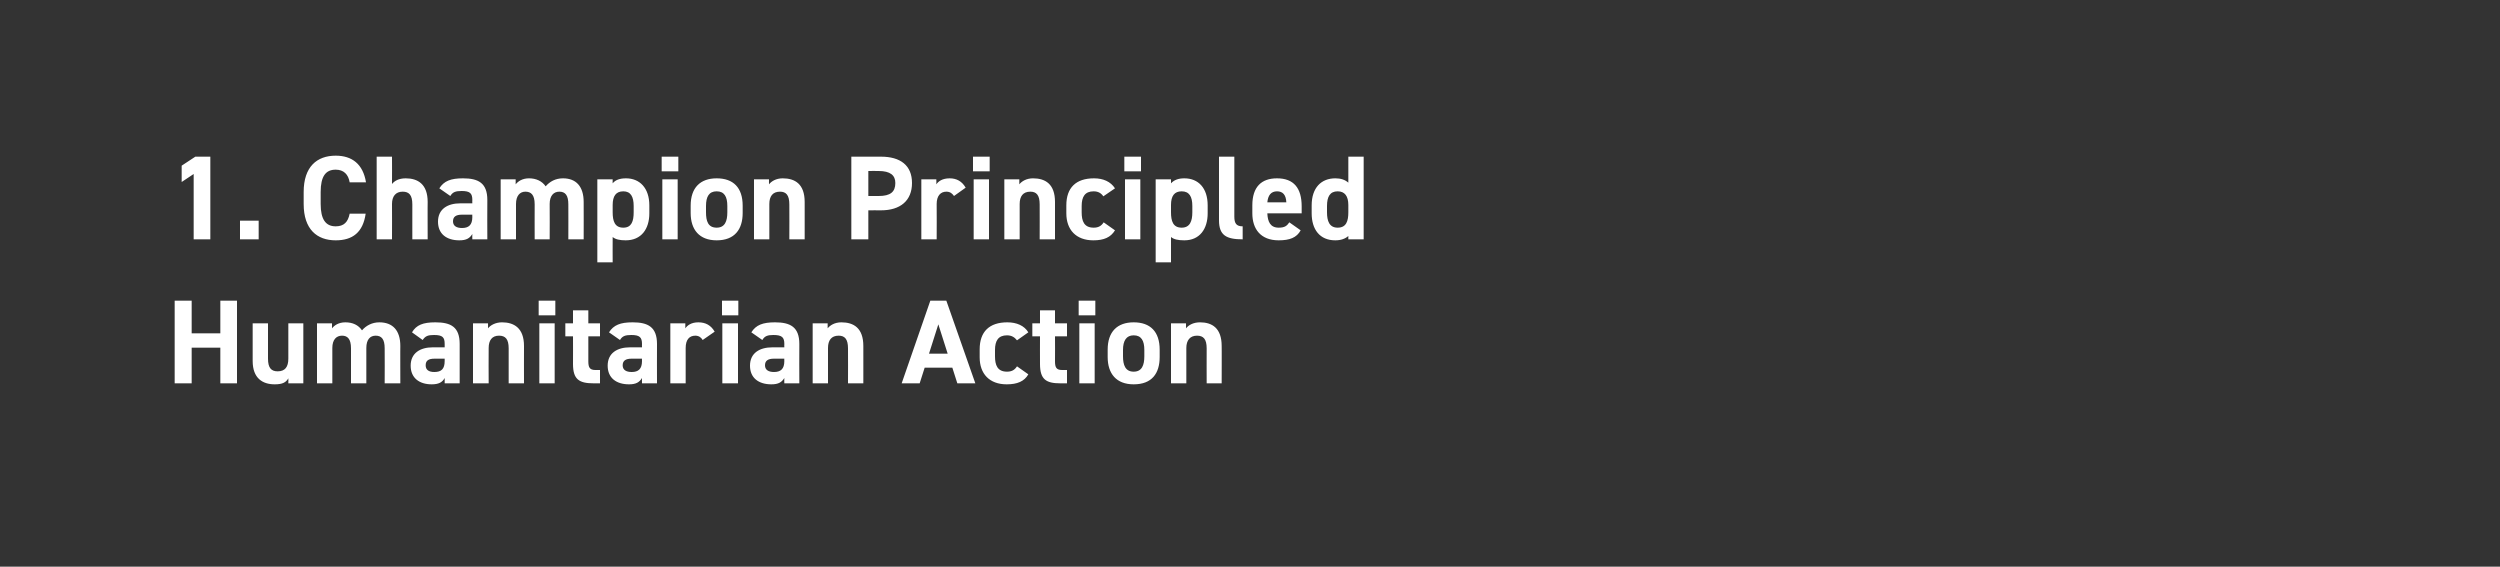
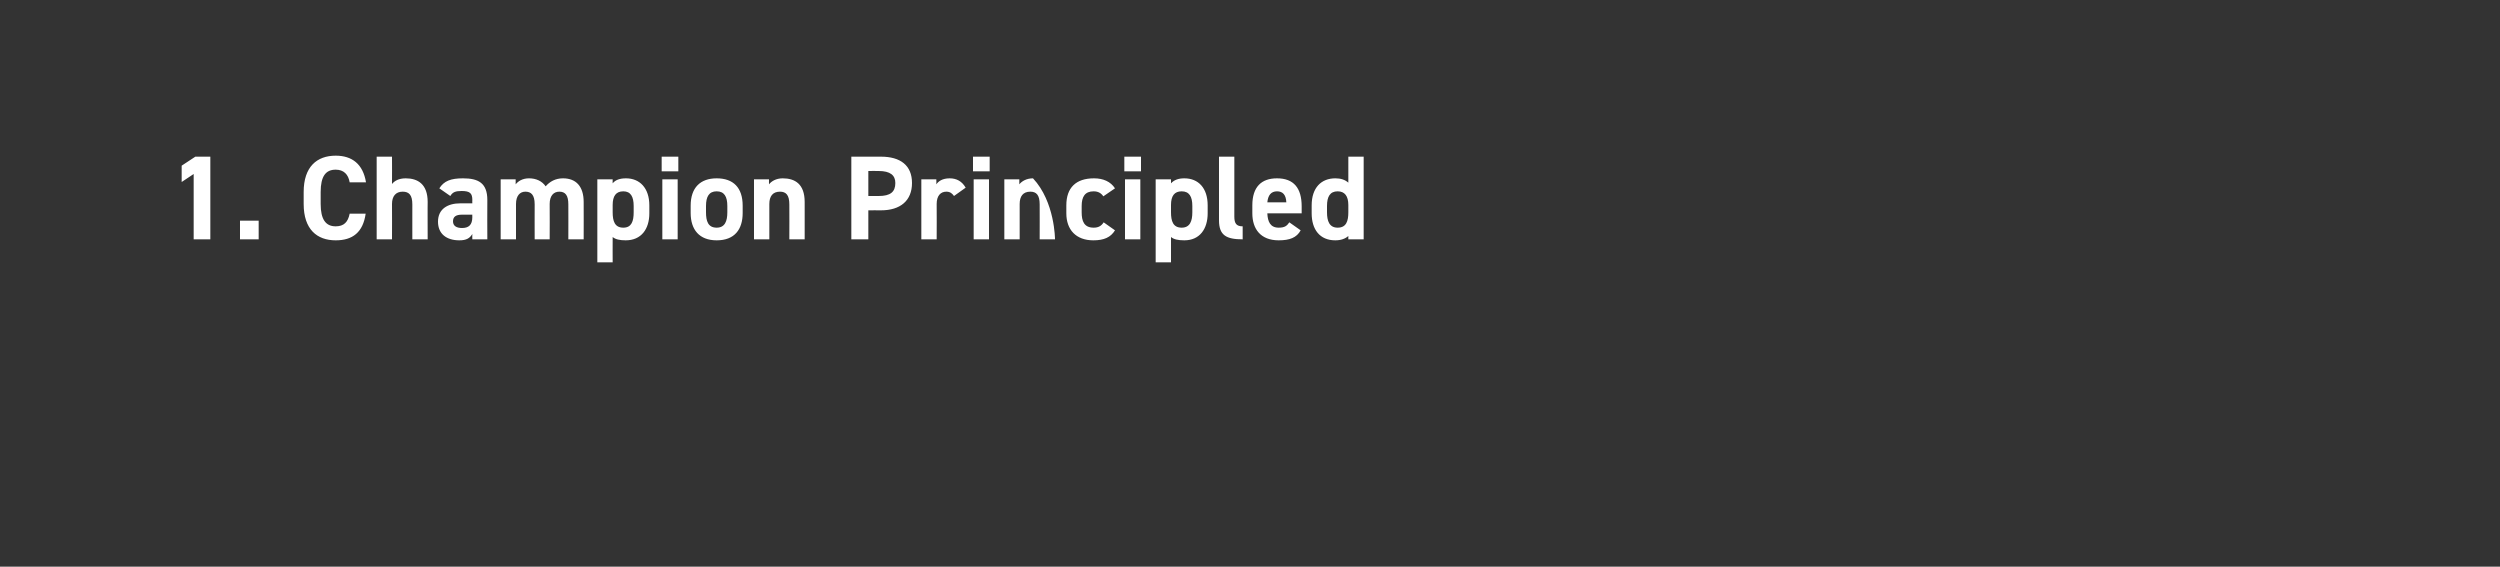
<svg xmlns="http://www.w3.org/2000/svg" version="1.1" width="750px" height="170px" viewBox="0 -1 750 170" style="top:-1px">
  <rect x="0" y="-1" width="750" height="170" fill="#333333" stroke="none" />
  <desc>1. Champion Principled Humanitarian Action</desc>
  <defs />
  <g id="Polygon330908">
-     <path d="M 57.5 99 L 66.1 99 L 66.1 89.2 L 71.1 89.2 L 71.1 114 L 66.1 114 L 66.1 103.3 L 57.5 103.3 L 57.5 114 L 52.4 114 L 52.4 89.2 L 57.5 89.2 L 57.5 99 Z M 91 114 L 86.5 114 C 86.5 114 86.54 112.51 86.5 112.5 C 85.8 113.7 84.8 114.3 82.4 114.3 C 78.8 114.3 75.8 112.5 75.8 107.3 C 75.81 107.25 75.8 96 75.8 96 L 80.4 96 C 80.4 96 80.42 106.57 80.4 106.6 C 80.4 109.4 81.4 110.4 83.3 110.4 C 85.5 110.4 86.5 109.1 86.5 106.6 C 86.47 106.6 86.5 96 86.5 96 L 91 96 L 91 114 Z M 109.9 114 L 105.3 114 C 105.3 114 105.3 103.47 105.3 103.5 C 105.3 100.6 104.2 99.7 102.6 99.7 C 100.9 99.7 99.7 100.9 99.7 103.4 C 99.72 103.44 99.7 114 99.7 114 L 95.1 114 L 95.1 96 L 99.6 96 C 99.6 96 99.61 97.53 99.6 97.5 C 100.3 96.6 101.6 95.7 103.6 95.7 C 105.8 95.7 107.5 96.5 108.6 98.1 C 109.8 96.7 111.6 95.7 113.8 95.7 C 117.8 95.7 120.1 98.1 120.1 102.8 C 120.06 102.75 120.1 114 120.1 114 L 115.4 114 C 115.4 114 115.45 103.47 115.4 103.5 C 115.4 100.8 114.5 99.7 112.7 99.7 C 111 99.7 109.9 100.9 109.9 103.4 C 109.87 103.44 109.9 114 109.9 114 Z M 129.8 103.2 C 129.85 103.22 133.4 103.2 133.4 103.2 C 133.4 103.2 133.41 102.18 133.4 102.2 C 133.4 100.2 132.8 99.5 130.2 99.5 C 128.4 99.5 127.6 99.8 126.8 101 C 126.8 101 123.6 98.7 123.6 98.7 C 124.9 96.5 126.9 95.7 130.6 95.7 C 135.3 95.7 137.9 97.1 137.9 102.2 C 137.91 102.21 137.9 114 137.9 114 L 133.4 114 C 133.4 114 133.41 112.44 133.4 112.4 C 132.7 113.7 131.6 114.3 129.5 114.3 C 125.8 114.3 123.2 112.4 123.2 108.7 C 123.2 104.9 126.1 103.2 129.8 103.2 Z M 133.4 106.6 C 133.4 106.6 130.39 106.6 130.4 106.6 C 128.5 106.6 127.7 107.2 127.7 108.6 C 127.7 110 128.7 110.6 130.3 110.6 C 132.4 110.6 133.4 109.7 133.4 107.3 C 133.41 107.29 133.4 106.6 133.4 106.6 Z M 141.9 96 L 146.4 96 C 146.4 96 146.44 97.53 146.4 97.5 C 147.1 96.6 148.6 95.7 150.6 95.7 C 154.2 95.7 157.2 97.4 157.2 102.8 C 157.17 102.75 157.2 114 157.2 114 L 152.6 114 C 152.6 114 152.6 103.47 152.6 103.5 C 152.6 100.7 151.6 99.7 149.7 99.7 C 147.6 99.7 146.6 101.1 146.6 103.4 C 146.55 103.44 146.6 114 146.6 114 L 141.9 114 L 141.9 96 Z M 161.8 96 L 166.4 96 L 166.4 114 L 161.8 114 L 161.8 96 Z M 161.6 89.2 L 166.6 89.2 L 166.6 93.6 L 161.6 93.6 L 161.6 89.2 Z M 169.6 96 L 171.9 96 L 171.9 92.1 L 176.5 92.1 L 176.5 96 L 180 96 L 180 99.9 L 176.5 99.9 C 176.5 99.9 176.5 107.43 176.5 107.4 C 176.5 109.2 176.9 110 178.6 110 C 178.55 109.99 180 110 180 110 L 180 114 C 180 114 178.09 114.02 178.1 114 C 173.7 114 171.9 112.8 171.9 108.2 C 171.93 108.15 171.9 99.9 171.9 99.9 L 169.6 99.9 L 169.6 96 Z M 189 103.2 C 188.99 103.22 192.6 103.2 192.6 103.2 C 192.6 103.2 192.56 102.18 192.6 102.2 C 192.6 100.2 191.9 99.5 189.4 99.5 C 187.6 99.5 186.7 99.8 186 101 C 186 101 182.7 98.7 182.7 98.7 C 184.1 96.5 186.1 95.7 189.8 95.7 C 194.4 95.7 197.1 97.1 197.1 102.2 C 197.06 102.21 197.1 114 197.1 114 L 192.6 114 C 192.6 114 192.56 112.44 192.6 112.4 C 191.8 113.7 190.8 114.3 188.7 114.3 C 184.9 114.3 182.3 112.4 182.3 108.7 C 182.3 104.9 185.2 103.2 189 103.2 Z M 192.6 106.6 C 192.6 106.6 189.53 106.6 189.5 106.6 C 187.7 106.6 186.8 107.2 186.8 108.6 C 186.8 110 187.9 110.6 189.5 110.6 C 191.5 110.6 192.6 109.7 192.6 107.3 C 192.56 107.29 192.6 106.6 192.6 106.6 Z M 210.8 101 C 210.4 100.3 209.7 99.7 208.6 99.7 C 206.8 99.7 205.7 100.9 205.7 103.4 C 205.7 103.44 205.7 114 205.7 114 L 201.1 114 L 201.1 96 L 205.6 96 C 205.6 96 205.59 97.53 205.6 97.5 C 206.2 96.6 207.4 95.7 209.5 95.7 C 211.7 95.7 213.3 96.6 214.4 98.5 C 214.4 98.5 210.8 101 210.8 101 Z M 216.7 96 L 221.4 96 L 221.4 114 L 216.7 114 L 216.7 96 Z M 216.6 89.2 L 221.5 89.2 L 221.5 93.6 L 216.6 93.6 L 216.6 89.2 Z M 231.7 103.2 C 231.69 103.22 235.3 103.2 235.3 103.2 C 235.3 103.2 235.25 102.18 235.3 102.2 C 235.3 100.2 234.6 99.5 232 99.5 C 230.3 99.5 229.4 99.8 228.7 101 C 228.7 101 225.4 98.7 225.4 98.7 C 226.8 96.5 228.8 95.7 232.5 95.7 C 237.1 95.7 239.8 97.1 239.8 102.2 C 239.75 102.21 239.8 114 239.8 114 L 235.3 114 C 235.3 114 235.25 112.44 235.3 112.4 C 234.5 113.7 233.5 114.3 231.4 114.3 C 227.6 114.3 225 112.4 225 108.7 C 225 104.9 227.9 103.2 231.7 103.2 Z M 235.3 106.6 C 235.3 106.6 232.23 106.6 232.2 106.6 C 230.4 106.6 229.5 107.2 229.5 108.6 C 229.5 110 230.6 110.6 232.2 110.6 C 234.2 110.6 235.3 109.7 235.3 107.3 C 235.25 107.29 235.3 106.6 235.3 106.6 Z M 243.8 96 L 248.3 96 C 248.3 96 248.28 97.53 248.3 97.5 C 249 96.6 250.4 95.7 252.4 95.7 C 256.1 95.7 259 97.4 259 102.8 C 259.01 102.75 259 114 259 114 L 254.4 114 C 254.4 114 254.44 103.47 254.4 103.5 C 254.4 100.7 253.4 99.7 251.6 99.7 C 249.4 99.7 248.4 101.1 248.4 103.4 C 248.39 103.44 248.4 114 248.4 114 L 243.8 114 L 243.8 96 Z M 270.5 114 L 279.1 89.2 L 283.9 89.2 L 292.6 114 L 287.2 114 L 285.7 109.3 L 277.4 109.3 L 275.9 114 L 270.5 114 Z M 278.7 105.1 L 284.3 105.1 L 281.5 96.3 L 278.7 105.1 Z M 308.5 111.3 C 307.3 113.4 305.2 114.3 302 114.3 C 296.8 114.3 293.9 111.1 293.9 106.2 C 293.9 106.2 293.9 103.8 293.9 103.8 C 293.9 98.5 296.8 95.7 302.2 95.7 C 305 95.7 307.3 96.7 308.5 98.7 C 308.5 98.7 305.1 101.1 305.1 101.1 C 304.4 100.2 303.5 99.6 302.1 99.6 C 299.5 99.6 298.5 101.2 298.5 104 C 298.5 104 298.5 105.9 298.5 105.9 C 298.5 108.5 299.2 110.5 302.1 110.5 C 303.5 110.5 304.4 110 305.1 108.9 C 305.1 108.9 308.5 111.3 308.5 111.3 Z M 309.7 96 L 312 96 L 312 92.1 L 316.5 92.1 L 316.5 96 L 320.1 96 L 320.1 99.9 L 316.5 99.9 C 316.5 99.9 316.54 107.43 316.5 107.4 C 316.5 109.2 316.9 110 318.6 110 C 318.59 109.99 320.1 110 320.1 110 L 320.1 114 C 320.1 114 318.12 114.02 318.1 114 C 313.8 114 312 112.8 312 108.2 C 311.97 108.15 312 99.9 312 99.9 L 309.7 99.9 L 309.7 96 Z M 323.8 96 L 328.4 96 L 328.4 114 L 323.8 114 L 323.8 96 Z M 323.6 89.2 L 328.6 89.2 L 328.6 93.6 L 323.6 93.6 L 323.6 89.2 Z M 347.9 106.1 C 347.9 111 345.6 114.3 340.1 114.3 C 334.9 114.3 332.3 111.1 332.3 106.1 C 332.3 106.1 332.3 103.9 332.3 103.9 C 332.3 98.5 335.2 95.7 340.1 95.7 C 345.1 95.7 347.9 98.5 347.9 103.9 C 347.9 103.9 347.9 106.1 347.9 106.1 Z M 343.3 105.9 C 343.3 105.9 343.3 104 343.3 104 C 343.3 101.2 342.4 99.6 340.1 99.6 C 337.9 99.6 336.9 101.2 336.9 104 C 336.9 104 336.9 105.9 336.9 105.9 C 336.9 108.5 337.6 110.5 340.1 110.5 C 342.6 110.5 343.3 108.5 343.3 105.9 Z M 351.3 96 L 355.8 96 C 355.8 96 355.82 97.53 355.8 97.5 C 356.5 96.6 357.9 95.7 360 95.7 C 363.6 95.7 366.5 97.4 366.5 102.8 C 366.54 102.75 366.5 114 366.5 114 L 362 114 C 362 114 361.97 103.47 362 103.5 C 362 100.7 361 99.7 359.1 99.7 C 357 99.7 355.9 101.1 355.9 103.4 C 355.92 103.44 355.9 114 355.9 114 L 351.3 114 L 351.3 96 Z " stroke="none" fill="#fff" />
-   </g>
+     </g>
  <g id="Polygon330907">
-     <path d="M 63.1 70.8 L 58.1 70.8 L 58.1 51.2 L 54.5 53.6 L 54.5 48.7 L 58.6 46 L 63.1 46 L 63.1 70.8 Z M 77.6 70.8 L 72 70.8 L 72 65.2 L 77.6 65.2 L 77.6 70.8 Z M 104.9 53.7 C 104.5 51.3 103.1 49.9 100.7 49.9 C 97.7 49.9 96.2 51.9 96.2 56.6 C 96.2 56.6 96.2 60.2 96.2 60.2 C 96.2 64.8 97.7 66.9 100.7 66.9 C 103.2 66.9 104.4 65.6 104.9 63.1 C 104.9 63.1 109.7 63.1 109.7 63.1 C 108.9 68.7 105.8 71.1 100.7 71.1 C 95.1 71.1 91.1 67.8 91.1 60.2 C 91.1 60.2 91.1 56.6 91.1 56.6 C 91.1 49 95.1 45.7 100.7 45.7 C 105.6 45.7 108.9 48.2 109.8 53.7 C 109.8 53.7 104.9 53.7 104.9 53.7 Z M 113 46 L 117.6 46 C 117.6 46 117.64 54.22 117.6 54.2 C 118.3 53.3 119.6 52.5 121.7 52.5 C 125.3 52.5 128.3 54.2 128.3 59.6 C 128.26 59.55 128.3 70.8 128.3 70.8 L 123.7 70.8 C 123.7 70.8 123.69 60.27 123.7 60.3 C 123.7 57.5 122.7 56.5 120.8 56.5 C 118.7 56.5 117.6 57.9 117.6 60.2 C 117.64 60.24 117.6 70.8 117.6 70.8 L 113 70.8 L 113 46 Z M 138.1 60 C 138.09 60.02 141.7 60 141.7 60 C 141.7 60 141.65 58.98 141.7 59 C 141.7 57 141 56.3 138.5 56.3 C 136.7 56.3 135.8 56.6 135.1 57.8 C 135.1 57.8 131.8 55.5 131.8 55.5 C 133.2 53.3 135.2 52.5 138.9 52.5 C 143.5 52.5 146.2 53.9 146.2 59 C 146.15 59.01 146.2 70.8 146.2 70.8 L 141.7 70.8 C 141.7 70.8 141.65 69.24 141.7 69.2 C 140.9 70.5 139.9 71.1 137.8 71.1 C 134 71.1 131.4 69.2 131.4 65.5 C 131.4 61.7 134.3 60 138.1 60 Z M 141.7 63.4 C 141.7 63.4 138.63 63.4 138.6 63.4 C 136.8 63.4 135.9 64 135.9 65.4 C 135.9 66.8 137 67.4 138.6 67.4 C 140.6 67.4 141.7 66.5 141.7 64.1 C 141.65 64.09 141.7 63.4 141.7 63.4 Z M 164.9 70.8 L 160.4 70.8 C 160.4 70.8 160.37 60.27 160.4 60.3 C 160.4 57.4 159.3 56.5 157.6 56.5 C 156 56.5 154.8 57.7 154.8 60.2 C 154.79 60.24 154.8 70.8 154.8 70.8 L 150.2 70.8 L 150.2 52.8 L 154.7 52.8 C 154.7 52.8 154.69 54.33 154.7 54.3 C 155.4 53.4 156.7 52.5 158.7 52.5 C 160.8 52.5 162.6 53.3 163.7 54.9 C 164.9 53.5 166.6 52.5 168.9 52.5 C 172.8 52.5 175.1 54.9 175.1 59.6 C 175.13 59.55 175.1 70.8 175.1 70.8 L 170.5 70.8 C 170.5 70.8 170.53 60.27 170.5 60.3 C 170.5 57.6 169.6 56.5 167.8 56.5 C 166.1 56.5 164.9 57.7 164.9 60.2 C 164.95 60.24 164.9 70.8 164.9 70.8 Z M 194.8 63 C 194.8 67.7 192.4 71.1 187.7 71.1 C 185.9 71.1 184.6 70.8 183.8 70.1 C 183.77 70.1 183.8 77.7 183.8 77.7 L 179.2 77.7 L 179.2 52.8 L 183.8 52.8 C 183.8 52.8 183.77 54.01 183.8 54 C 184.6 53 185.9 52.5 187.8 52.5 C 191.9 52.5 194.8 55.4 194.8 60.6 C 194.8 60.6 194.8 63 194.8 63 Z M 190.1 62.7 C 190.1 62.7 190.1 60.8 190.1 60.8 C 190.1 58 189.2 56.4 187 56.4 C 184.8 56.4 183.8 57.8 183.8 60.5 C 183.8 60.5 183.8 62.7 183.8 62.7 C 183.8 65.3 184.4 67.3 187 67.3 C 189.5 67.3 190.1 65.3 190.1 62.7 Z M 198.7 52.8 L 203.3 52.8 L 203.3 70.8 L 198.7 70.8 L 198.7 52.8 Z M 198.5 46 L 203.5 46 L 203.5 50.4 L 198.5 50.4 L 198.5 46 Z M 222.8 62.9 C 222.8 67.8 220.4 71.1 215 71.1 C 209.8 71.1 207.2 67.9 207.2 62.9 C 207.2 62.9 207.2 60.7 207.2 60.7 C 207.2 55.3 210.1 52.5 215 52.5 C 220 52.5 222.8 55.3 222.8 60.7 C 222.8 60.7 222.8 62.9 222.8 62.9 Z M 218.2 62.7 C 218.2 62.7 218.2 60.8 218.2 60.8 C 218.2 58 217.3 56.4 215 56.4 C 212.7 56.4 211.8 58 211.8 60.8 C 211.8 60.8 211.8 62.7 211.8 62.7 C 211.8 65.3 212.4 67.3 215 67.3 C 217.5 67.3 218.2 65.3 218.2 62.7 Z M 226.2 52.8 L 230.7 52.8 C 230.7 52.8 230.68 54.33 230.7 54.3 C 231.4 53.4 232.8 52.5 234.8 52.5 C 238.5 52.5 241.4 54.2 241.4 59.6 C 241.41 59.55 241.4 70.8 241.4 70.8 L 236.8 70.8 C 236.8 70.8 236.84 60.27 236.8 60.3 C 236.8 57.5 235.8 56.5 234 56.5 C 231.8 56.5 230.8 57.9 230.8 60.2 C 230.79 60.24 230.8 70.8 230.8 70.8 L 226.2 70.8 L 226.2 52.8 Z M 260.5 62.1 L 260.5 70.8 L 255.4 70.8 L 255.4 46 C 255.4 46 264.34 45.98 264.3 46 C 270.1 46 273.6 48.6 273.6 53.9 C 273.6 59.2 270.1 62.1 264.3 62.1 C 264.34 62.07 260.5 62.1 260.5 62.1 Z M 263.6 57.8 C 267.1 57.8 268.6 56.6 268.6 53.9 C 268.6 51.6 267.1 50.3 263.6 50.3 C 263.62 50.26 260.5 50.3 260.5 50.3 L 260.5 57.8 C 260.5 57.8 263.62 57.82 263.6 57.8 Z M 286.2 57.8 C 285.7 57.1 285.1 56.5 283.9 56.5 C 282.2 56.5 281 57.7 281 60.2 C 281.05 60.24 281 70.8 281 70.8 L 276.4 70.8 L 276.4 52.8 L 280.9 52.8 C 280.9 52.8 280.94 54.33 280.9 54.3 C 281.5 53.4 282.7 52.5 284.9 52.5 C 287 52.5 288.6 53.4 289.7 55.3 C 289.7 55.3 286.2 57.8 286.2 57.8 Z M 292.1 52.8 L 296.7 52.8 L 296.7 70.8 L 292.1 70.8 L 292.1 52.8 Z M 291.9 46 L 296.9 46 L 296.9 50.4 L 291.9 50.4 L 291.9 46 Z M 301.3 52.8 L 305.8 52.8 C 305.8 52.8 305.78 54.33 305.8 54.3 C 306.5 53.4 307.9 52.5 309.9 52.5 C 313.6 52.5 316.5 54.2 316.5 59.6 C 316.5 59.55 316.5 70.8 316.5 70.8 L 311.9 70.8 C 311.9 70.8 311.93 60.27 311.9 60.3 C 311.9 57.5 310.9 56.5 309.1 56.5 C 306.9 56.5 305.9 57.9 305.9 60.2 C 305.88 60.24 305.9 70.8 305.9 70.8 L 301.3 70.8 L 301.3 52.8 Z M 334.5 68.1 C 333.2 70.2 331.2 71.1 328 71.1 C 322.8 71.1 319.9 67.9 319.9 63 C 319.9 63 319.9 60.6 319.9 60.6 C 319.9 55.3 322.8 52.5 328.2 52.5 C 331 52.5 333.2 53.5 334.5 55.5 C 334.5 55.5 331 57.9 331 57.9 C 330.4 57 329.5 56.4 328.1 56.4 C 325.5 56.4 324.5 58 324.5 60.8 C 324.5 60.8 324.5 62.7 324.5 62.7 C 324.5 65.3 325.2 67.3 328.1 67.3 C 329.5 67.3 330.4 66.8 331.1 65.7 C 331.1 65.7 334.5 68.1 334.5 68.1 Z M 337.5 52.8 L 342.1 52.8 L 342.1 70.8 L 337.5 70.8 L 337.5 52.8 Z M 337.3 46 L 342.3 46 L 342.3 50.4 L 337.3 50.4 L 337.3 46 Z M 362.3 63 C 362.3 67.7 359.9 71.1 355.3 71.1 C 353.4 71.1 352.1 70.8 351.3 70.1 C 351.32 70.1 351.3 77.7 351.3 77.7 L 346.7 77.7 L 346.7 52.8 L 351.3 52.8 C 351.3 52.8 351.32 54.01 351.3 54 C 352.2 53 353.5 52.5 355.3 52.5 C 359.5 52.5 362.3 55.4 362.3 60.6 C 362.3 60.6 362.3 63 362.3 63 Z M 357.7 62.7 C 357.7 62.7 357.7 60.8 357.7 60.8 C 357.7 58 356.8 56.4 354.5 56.4 C 352.3 56.4 351.3 57.8 351.3 60.5 C 351.3 60.5 351.3 62.7 351.3 62.7 C 351.3 65.3 351.9 67.3 354.5 67.3 C 357 67.3 357.7 65.3 357.7 62.7 Z M 365.7 46 L 370.3 46 C 370.3 46 370.29 64.02 370.3 64 C 370.3 66 370.9 66.9 372.8 66.9 C 372.8 66.9 372.8 70.8 372.8 70.8 C 367.9 70.8 365.7 69.6 365.7 65.1 C 365.68 65.06 365.7 46 365.7 46 Z M 390.2 68.1 C 389 70.3 386.9 71.1 383.6 71.1 C 378.2 71.1 375.7 67.7 375.7 63 C 375.7 63 375.7 60.6 375.7 60.6 C 375.7 55.1 378.4 52.5 383.1 52.5 C 388.1 52.5 390.5 55.4 390.5 60.9 C 390.48 60.92 390.5 63 390.5 63 C 390.5 63 380.22 62.97 380.2 63 C 380.3 65.5 381.1 67.3 383.6 67.3 C 385.5 67.3 386.1 66.7 386.8 65.7 C 386.8 65.7 390.2 68.1 390.2 68.1 Z M 380.2 59.7 C 380.2 59.7 385.9 59.7 385.9 59.7 C 385.8 57.4 384.8 56.4 383.1 56.4 C 381.3 56.4 380.4 57.6 380.2 59.7 Z M 404.5 46 L 409.1 46 L 409.1 70.8 L 404.5 70.8 C 404.5 70.8 404.49 69.78 404.5 69.8 C 403.6 70.6 402.3 71.1 400.6 71.1 C 395.9 71.1 393.5 67.8 393.5 63 C 393.5 63 393.5 60.6 393.5 60.6 C 393.5 55.3 396.4 52.5 400.6 52.5 C 402.2 52.5 403.5 52.9 404.5 53.8 C 404.49 53.76 404.5 46 404.5 46 Z M 404.5 62.7 C 404.5 62.7 404.5 60.5 404.5 60.5 C 404.5 57.8 403.4 56.4 401.3 56.4 C 399 56.4 398.1 58 398.1 60.8 C 398.1 60.8 398.1 62.7 398.1 62.7 C 398.1 65.3 398.8 67.3 401.3 67.3 C 403.9 67.3 404.5 65.3 404.5 62.7 Z " stroke="none" fill="#fff" />
+     <path d="M 63.1 70.8 L 58.1 70.8 L 58.1 51.2 L 54.5 53.6 L 54.5 48.7 L 58.6 46 L 63.1 46 L 63.1 70.8 Z M 77.6 70.8 L 72 70.8 L 72 65.2 L 77.6 65.2 L 77.6 70.8 Z M 104.9 53.7 C 104.5 51.3 103.1 49.9 100.7 49.9 C 97.7 49.9 96.2 51.9 96.2 56.6 C 96.2 56.6 96.2 60.2 96.2 60.2 C 96.2 64.8 97.7 66.9 100.7 66.9 C 103.2 66.9 104.4 65.6 104.9 63.1 C 104.9 63.1 109.7 63.1 109.7 63.1 C 108.9 68.7 105.8 71.1 100.7 71.1 C 95.1 71.1 91.1 67.8 91.1 60.2 C 91.1 60.2 91.1 56.6 91.1 56.6 C 91.1 49 95.1 45.7 100.7 45.7 C 105.6 45.7 108.9 48.2 109.8 53.7 C 109.8 53.7 104.9 53.7 104.9 53.7 Z M 113 46 L 117.6 46 C 117.6 46 117.64 54.22 117.6 54.2 C 118.3 53.3 119.6 52.5 121.7 52.5 C 125.3 52.5 128.3 54.2 128.3 59.6 C 128.26 59.55 128.3 70.8 128.3 70.8 L 123.7 70.8 C 123.7 70.8 123.69 60.27 123.7 60.3 C 123.7 57.5 122.7 56.5 120.8 56.5 C 118.7 56.5 117.6 57.9 117.6 60.2 C 117.64 60.24 117.6 70.8 117.6 70.8 L 113 70.8 L 113 46 Z M 138.1 60 C 138.09 60.02 141.7 60 141.7 60 C 141.7 60 141.65 58.98 141.7 59 C 141.7 57 141 56.3 138.5 56.3 C 136.7 56.3 135.8 56.6 135.1 57.8 C 135.1 57.8 131.8 55.5 131.8 55.5 C 133.2 53.3 135.2 52.5 138.9 52.5 C 143.5 52.5 146.2 53.9 146.2 59 C 146.15 59.01 146.2 70.8 146.2 70.8 L 141.7 70.8 C 141.7 70.8 141.65 69.24 141.7 69.2 C 140.9 70.5 139.9 71.1 137.8 71.1 C 134 71.1 131.4 69.2 131.4 65.5 C 131.4 61.7 134.3 60 138.1 60 Z M 141.7 63.4 C 141.7 63.4 138.63 63.4 138.6 63.4 C 136.8 63.4 135.9 64 135.9 65.4 C 135.9 66.8 137 67.4 138.6 67.4 C 140.6 67.4 141.7 66.5 141.7 64.1 C 141.65 64.09 141.7 63.4 141.7 63.4 Z M 164.9 70.8 L 160.4 70.8 C 160.4 70.8 160.37 60.27 160.4 60.3 C 160.4 57.4 159.3 56.5 157.6 56.5 C 156 56.5 154.8 57.7 154.8 60.2 C 154.79 60.24 154.8 70.8 154.8 70.8 L 150.2 70.8 L 150.2 52.8 L 154.7 52.8 C 154.7 52.8 154.69 54.33 154.7 54.3 C 155.4 53.4 156.7 52.5 158.7 52.5 C 160.8 52.5 162.6 53.3 163.7 54.9 C 164.9 53.5 166.6 52.5 168.9 52.5 C 172.8 52.5 175.1 54.9 175.1 59.6 C 175.13 59.55 175.1 70.8 175.1 70.8 L 170.5 70.8 C 170.5 70.8 170.53 60.27 170.5 60.3 C 170.5 57.6 169.6 56.5 167.8 56.5 C 166.1 56.5 164.9 57.7 164.9 60.2 C 164.95 60.24 164.9 70.8 164.9 70.8 Z M 194.8 63 C 194.8 67.7 192.4 71.1 187.7 71.1 C 185.9 71.1 184.6 70.8 183.8 70.1 C 183.77 70.1 183.8 77.7 183.8 77.7 L 179.2 77.7 L 179.2 52.8 L 183.8 52.8 C 183.8 52.8 183.77 54.01 183.8 54 C 184.6 53 185.9 52.5 187.8 52.5 C 191.9 52.5 194.8 55.4 194.8 60.6 C 194.8 60.6 194.8 63 194.8 63 Z M 190.1 62.7 C 190.1 62.7 190.1 60.8 190.1 60.8 C 190.1 58 189.2 56.4 187 56.4 C 184.8 56.4 183.8 57.8 183.8 60.5 C 183.8 60.5 183.8 62.7 183.8 62.7 C 183.8 65.3 184.4 67.3 187 67.3 C 189.5 67.3 190.1 65.3 190.1 62.7 Z M 198.7 52.8 L 203.3 52.8 L 203.3 70.8 L 198.7 70.8 L 198.7 52.8 Z M 198.5 46 L 203.5 46 L 203.5 50.4 L 198.5 50.4 L 198.5 46 Z M 222.8 62.9 C 222.8 67.8 220.4 71.1 215 71.1 C 209.8 71.1 207.2 67.9 207.2 62.9 C 207.2 62.9 207.2 60.7 207.2 60.7 C 207.2 55.3 210.1 52.5 215 52.5 C 220 52.5 222.8 55.3 222.8 60.7 C 222.8 60.7 222.8 62.9 222.8 62.9 Z M 218.2 62.7 C 218.2 62.7 218.2 60.8 218.2 60.8 C 218.2 58 217.3 56.4 215 56.4 C 212.7 56.4 211.8 58 211.8 60.8 C 211.8 60.8 211.8 62.7 211.8 62.7 C 211.8 65.3 212.4 67.3 215 67.3 C 217.5 67.3 218.2 65.3 218.2 62.7 Z M 226.2 52.8 L 230.7 52.8 C 230.7 52.8 230.68 54.33 230.7 54.3 C 231.4 53.4 232.8 52.5 234.8 52.5 C 238.5 52.5 241.4 54.2 241.4 59.6 C 241.41 59.55 241.4 70.8 241.4 70.8 L 236.8 70.8 C 236.8 70.8 236.84 60.27 236.8 60.3 C 236.8 57.5 235.8 56.5 234 56.5 C 231.8 56.5 230.8 57.9 230.8 60.2 C 230.79 60.24 230.8 70.8 230.8 70.8 L 226.2 70.8 L 226.2 52.8 Z M 260.5 62.1 L 260.5 70.8 L 255.4 70.8 L 255.4 46 C 255.4 46 264.34 45.98 264.3 46 C 270.1 46 273.6 48.6 273.6 53.9 C 273.6 59.2 270.1 62.1 264.3 62.1 C 264.34 62.07 260.5 62.1 260.5 62.1 Z M 263.6 57.8 C 267.1 57.8 268.6 56.6 268.6 53.9 C 268.6 51.6 267.1 50.3 263.6 50.3 C 263.62 50.26 260.5 50.3 260.5 50.3 L 260.5 57.8 C 260.5 57.8 263.62 57.82 263.6 57.8 Z M 286.2 57.8 C 285.7 57.1 285.1 56.5 283.9 56.5 C 282.2 56.5 281 57.7 281 60.2 C 281.05 60.24 281 70.8 281 70.8 L 276.4 70.8 L 276.4 52.8 L 280.9 52.8 C 280.9 52.8 280.94 54.33 280.9 54.3 C 281.5 53.4 282.7 52.5 284.9 52.5 C 287 52.5 288.6 53.4 289.7 55.3 C 289.7 55.3 286.2 57.8 286.2 57.8 Z M 292.1 52.8 L 296.7 52.8 L 296.7 70.8 L 292.1 70.8 L 292.1 52.8 Z M 291.9 46 L 296.9 46 L 296.9 50.4 L 291.9 50.4 L 291.9 46 Z M 301.3 52.8 L 305.8 52.8 C 305.8 52.8 305.78 54.33 305.8 54.3 C 306.5 53.4 307.9 52.5 309.9 52.5 C 316.5 59.55 316.5 70.8 316.5 70.8 L 311.9 70.8 C 311.9 70.8 311.93 60.27 311.9 60.3 C 311.9 57.5 310.9 56.5 309.1 56.5 C 306.9 56.5 305.9 57.9 305.9 60.2 C 305.88 60.24 305.9 70.8 305.9 70.8 L 301.3 70.8 L 301.3 52.8 Z M 334.5 68.1 C 333.2 70.2 331.2 71.1 328 71.1 C 322.8 71.1 319.9 67.9 319.9 63 C 319.9 63 319.9 60.6 319.9 60.6 C 319.9 55.3 322.8 52.5 328.2 52.5 C 331 52.5 333.2 53.5 334.5 55.5 C 334.5 55.5 331 57.9 331 57.9 C 330.4 57 329.5 56.4 328.1 56.4 C 325.5 56.4 324.5 58 324.5 60.8 C 324.5 60.8 324.5 62.7 324.5 62.7 C 324.5 65.3 325.2 67.3 328.1 67.3 C 329.5 67.3 330.4 66.8 331.1 65.7 C 331.1 65.7 334.5 68.1 334.5 68.1 Z M 337.5 52.8 L 342.1 52.8 L 342.1 70.8 L 337.5 70.8 L 337.5 52.8 Z M 337.3 46 L 342.3 46 L 342.3 50.4 L 337.3 50.4 L 337.3 46 Z M 362.3 63 C 362.3 67.7 359.9 71.1 355.3 71.1 C 353.4 71.1 352.1 70.8 351.3 70.1 C 351.32 70.1 351.3 77.7 351.3 77.7 L 346.7 77.7 L 346.7 52.8 L 351.3 52.8 C 351.3 52.8 351.32 54.01 351.3 54 C 352.2 53 353.5 52.5 355.3 52.5 C 359.5 52.5 362.3 55.4 362.3 60.6 C 362.3 60.6 362.3 63 362.3 63 Z M 357.7 62.7 C 357.7 62.7 357.7 60.8 357.7 60.8 C 357.7 58 356.8 56.4 354.5 56.4 C 352.3 56.4 351.3 57.8 351.3 60.5 C 351.3 60.5 351.3 62.7 351.3 62.7 C 351.3 65.3 351.9 67.3 354.5 67.3 C 357 67.3 357.7 65.3 357.7 62.7 Z M 365.7 46 L 370.3 46 C 370.3 46 370.29 64.02 370.3 64 C 370.3 66 370.9 66.9 372.8 66.9 C 372.8 66.9 372.8 70.8 372.8 70.8 C 367.9 70.8 365.7 69.6 365.7 65.1 C 365.68 65.06 365.7 46 365.7 46 Z M 390.2 68.1 C 389 70.3 386.9 71.1 383.6 71.1 C 378.2 71.1 375.7 67.7 375.7 63 C 375.7 63 375.7 60.6 375.7 60.6 C 375.7 55.1 378.4 52.5 383.1 52.5 C 388.1 52.5 390.5 55.4 390.5 60.9 C 390.48 60.92 390.5 63 390.5 63 C 390.5 63 380.22 62.97 380.2 63 C 380.3 65.5 381.1 67.3 383.6 67.3 C 385.5 67.3 386.1 66.7 386.8 65.7 C 386.8 65.7 390.2 68.1 390.2 68.1 Z M 380.2 59.7 C 380.2 59.7 385.9 59.7 385.9 59.7 C 385.8 57.4 384.8 56.4 383.1 56.4 C 381.3 56.4 380.4 57.6 380.2 59.7 Z M 404.5 46 L 409.1 46 L 409.1 70.8 L 404.5 70.8 C 404.5 70.8 404.49 69.78 404.5 69.8 C 403.6 70.6 402.3 71.1 400.6 71.1 C 395.9 71.1 393.5 67.8 393.5 63 C 393.5 63 393.5 60.6 393.5 60.6 C 393.5 55.3 396.4 52.5 400.6 52.5 C 402.2 52.5 403.5 52.9 404.5 53.8 C 404.49 53.76 404.5 46 404.5 46 Z M 404.5 62.7 C 404.5 62.7 404.5 60.5 404.5 60.5 C 404.5 57.8 403.4 56.4 401.3 56.4 C 399 56.4 398.1 58 398.1 60.8 C 398.1 60.8 398.1 62.7 398.1 62.7 C 398.1 65.3 398.8 67.3 401.3 67.3 C 403.9 67.3 404.5 65.3 404.5 62.7 Z " stroke="none" fill="#fff" />
  </g>
</svg>